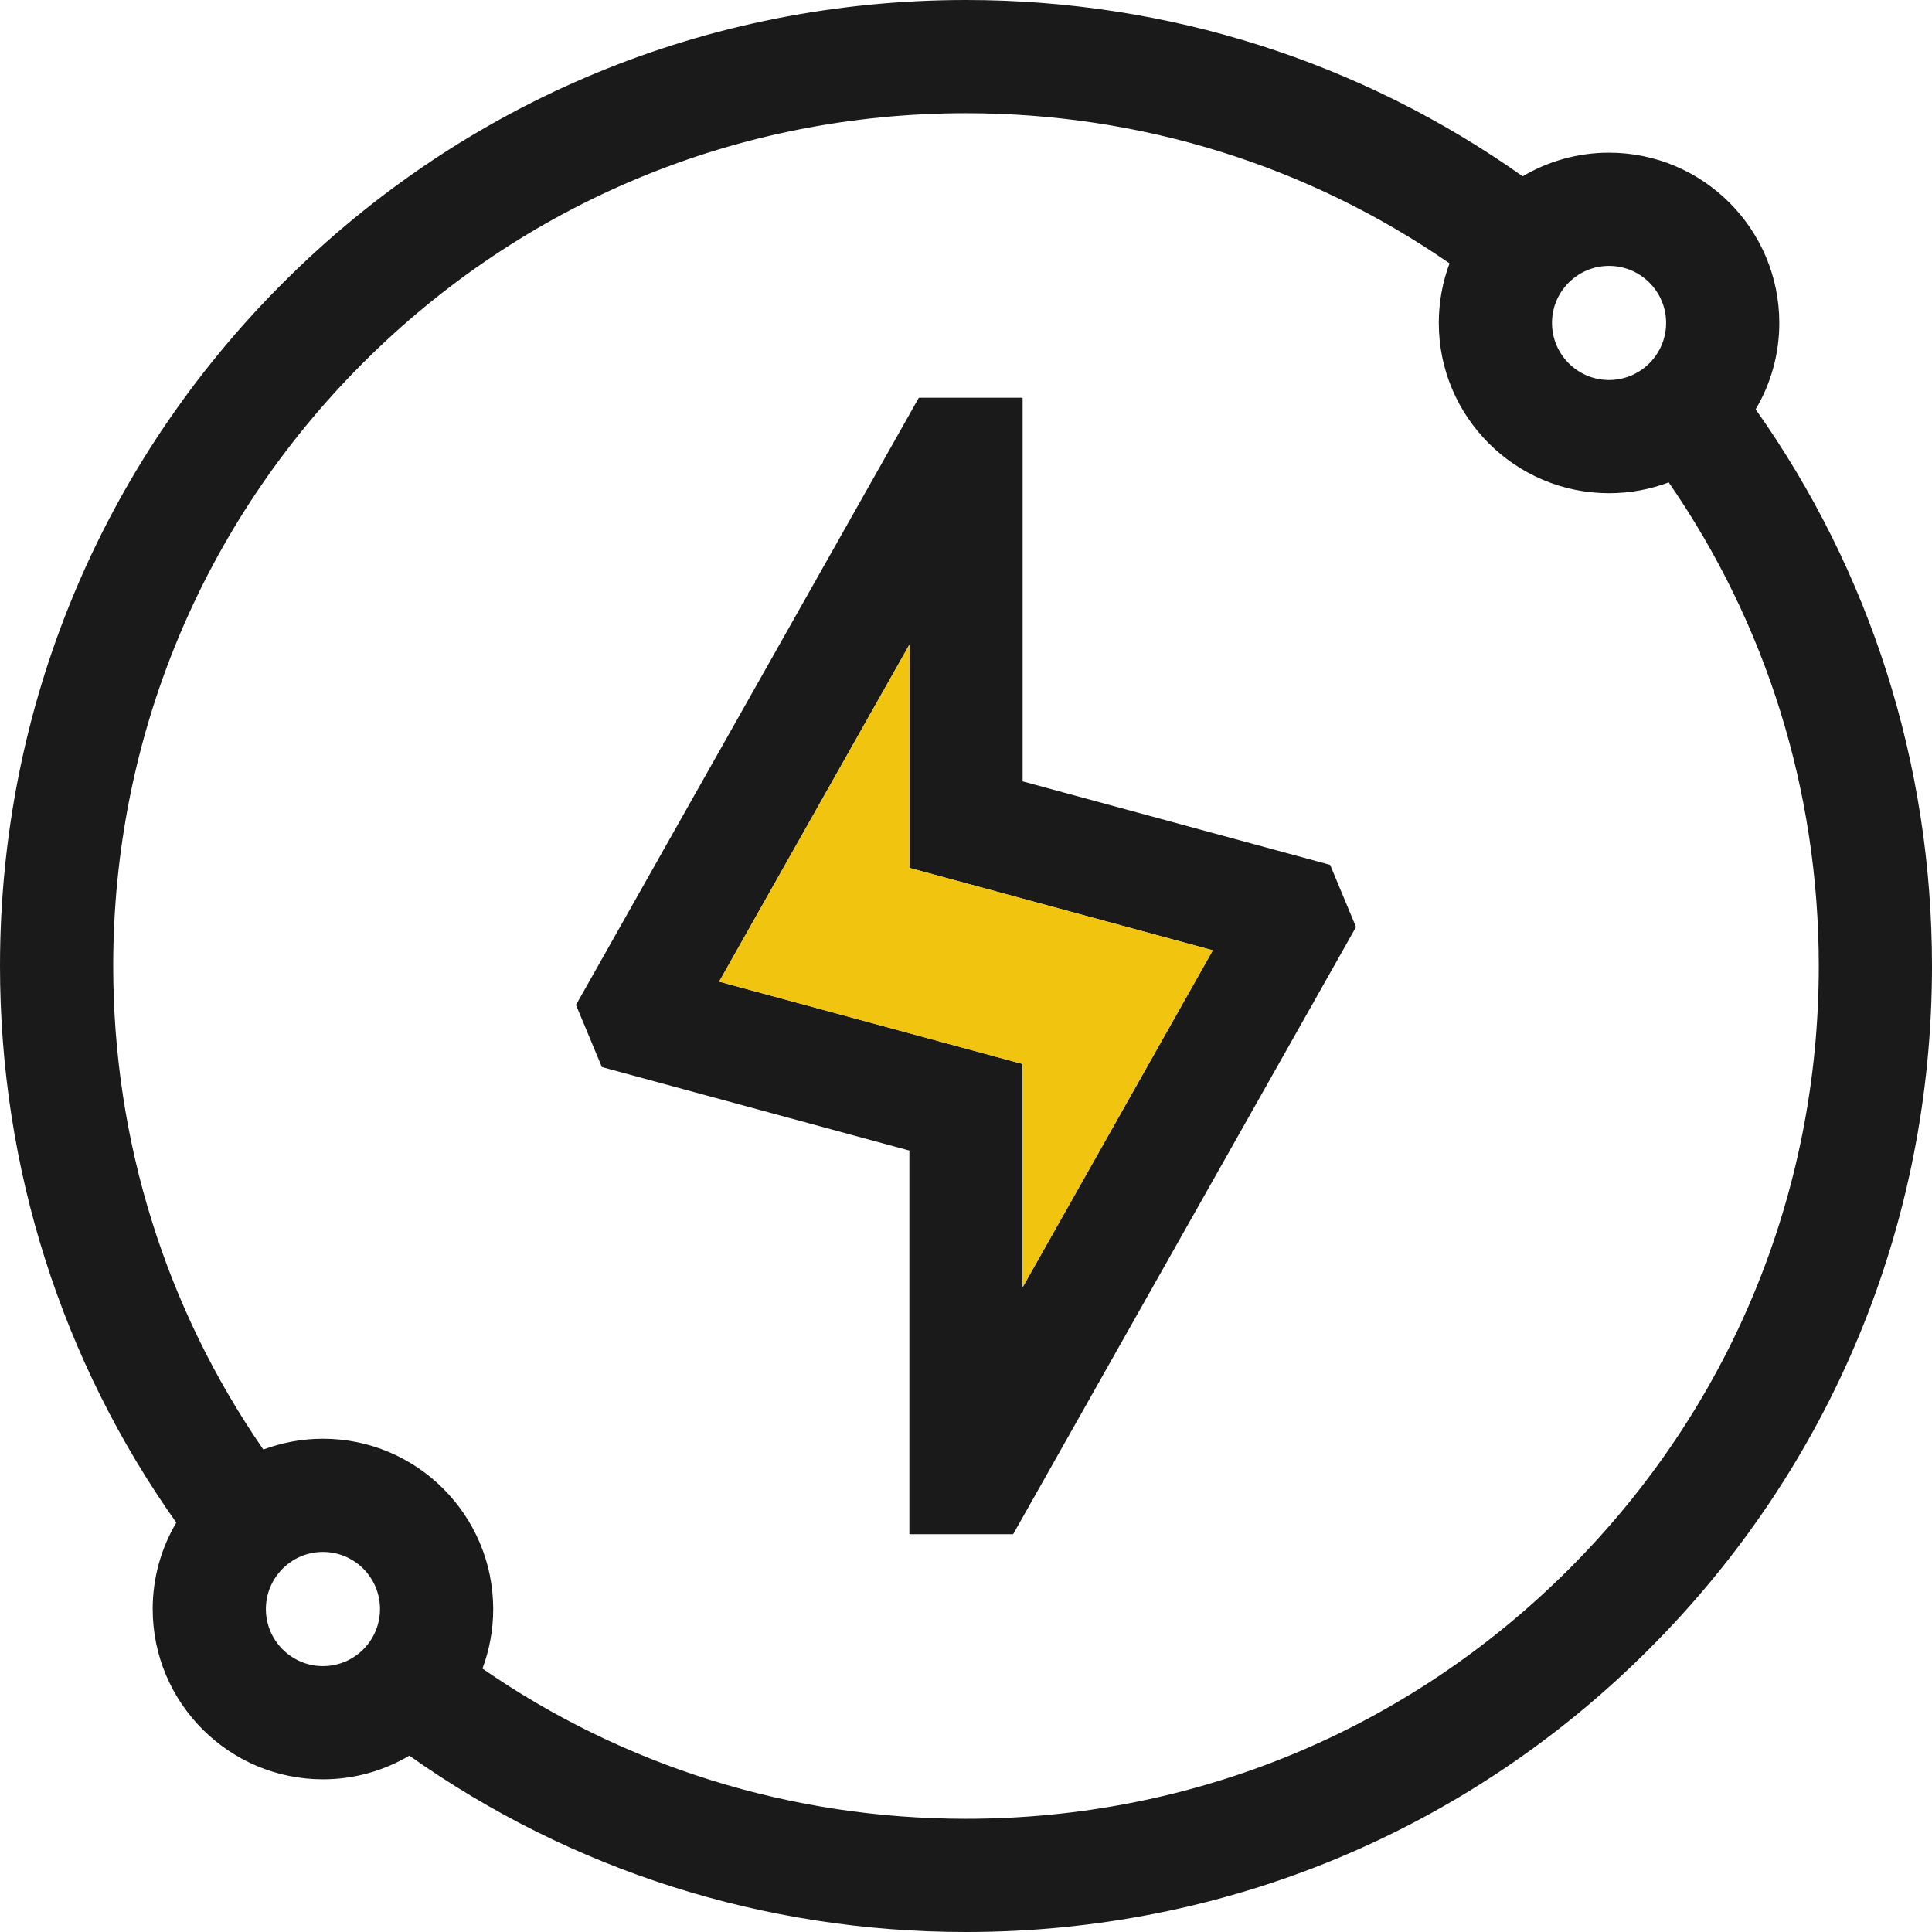
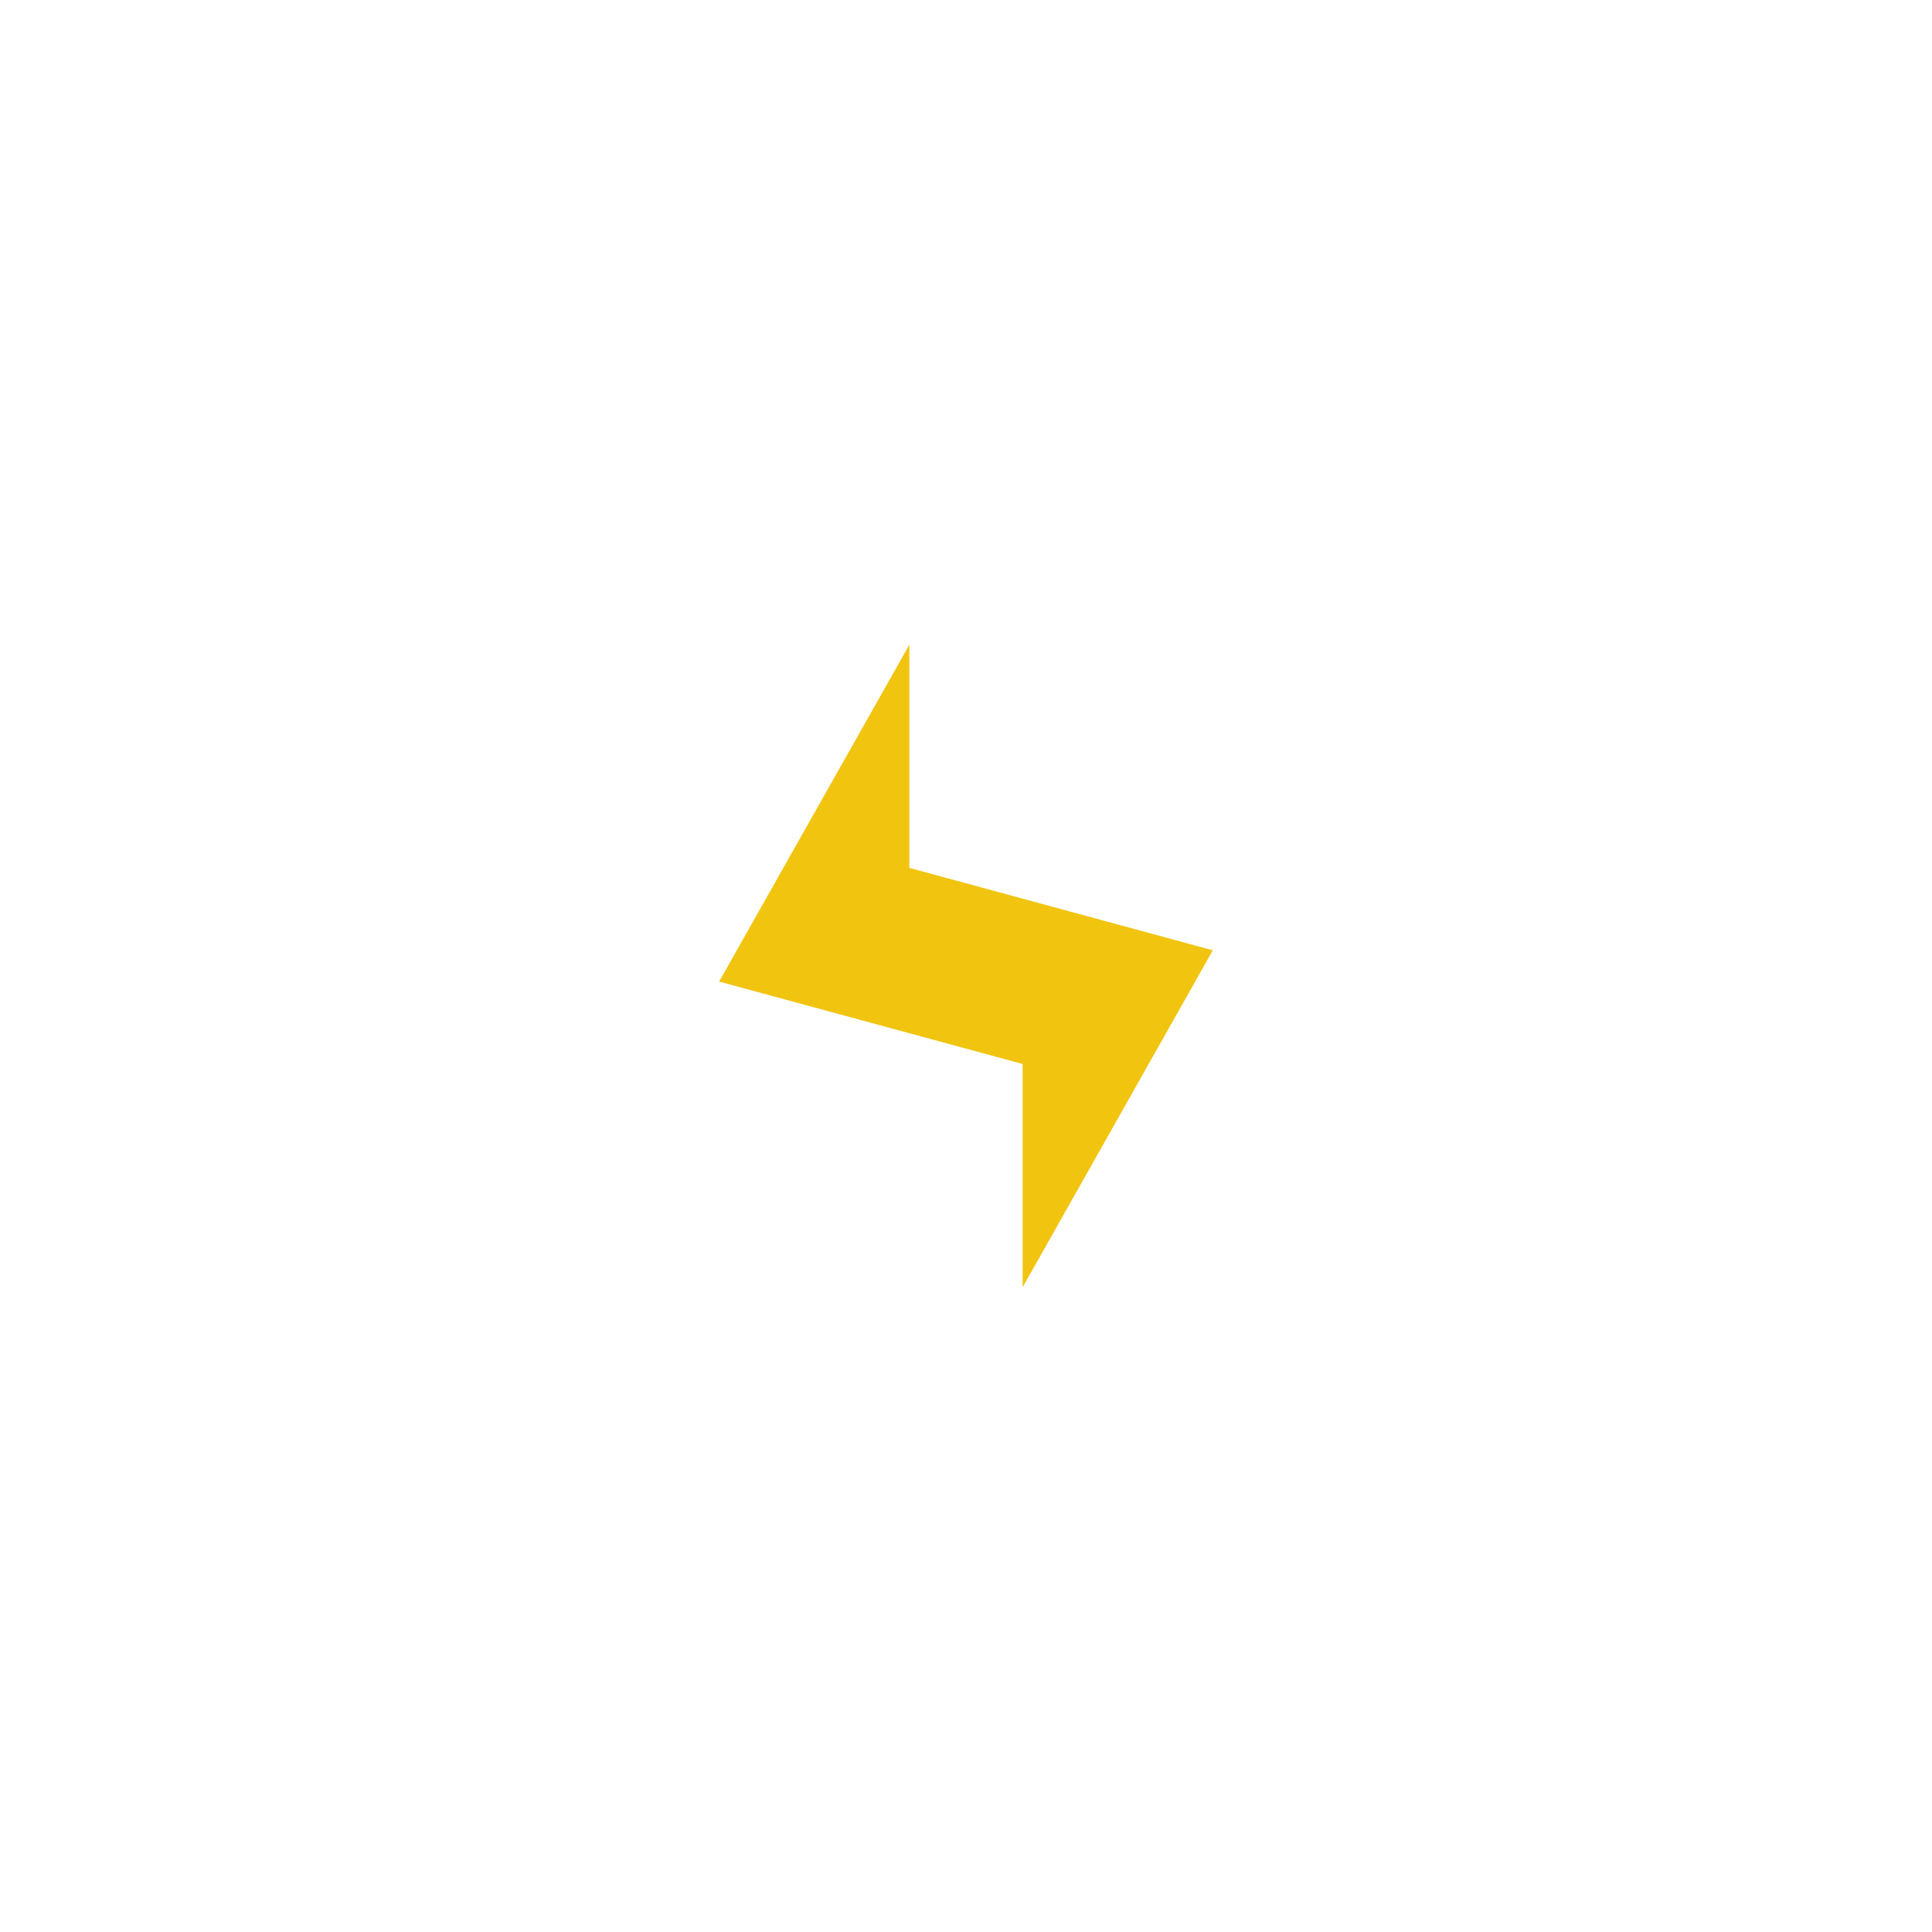
<svg xmlns="http://www.w3.org/2000/svg" width="32" height="32" viewBox="0 0 32 32" fill="none">
-   <path d="M22.031 14.325L16.938 12.942V6.588H15.219L9.54 16.645L9.969 17.674L15.062 19.057V25.411H16.781L22.46 15.354L22.031 14.325ZM16.938 21.321V17.623L11.911 16.259L15.062 10.678V14.375L20.088 15.74L16.938 21.321Z" fill="#1A1A1A" />
-   <path d="M29.079 6.78C29.328 6.361 29.471 5.871 29.471 5.349C29.471 3.794 28.206 2.529 26.651 2.529C26.129 2.529 25.639 2.672 25.22 2.92C22.541 1.023 19.349 0 16 0C11.726 0 7.708 1.664 4.686 4.686C1.664 7.708 0 11.726 0 16C0 19.349 1.023 22.541 2.92 25.219C2.672 25.639 2.529 26.128 2.529 26.651C2.529 28.206 3.794 29.471 5.349 29.471C5.871 29.471 6.361 29.328 6.78 29.079C9.459 30.976 12.651 32 16 32C20.274 32 24.292 30.336 27.314 27.314C30.336 24.291 32 20.274 32 16C32 12.651 30.976 9.459 29.079 6.78ZM26.651 4.404C27.172 4.404 27.596 4.827 27.596 5.349C27.596 5.87 27.172 6.294 26.651 6.294C26.129 6.294 25.706 5.87 25.706 5.349C25.706 4.827 26.129 4.404 26.651 4.404ZM5.349 27.596C4.828 27.596 4.404 27.172 4.404 26.651C4.404 26.129 4.828 25.705 5.349 25.705C5.871 25.705 6.294 26.129 6.294 26.651C6.294 27.172 5.871 27.596 5.349 27.596ZM25.988 25.988C23.32 28.656 19.773 30.125 16 30.125C13.097 30.125 10.329 29.254 7.991 27.637C8.106 27.33 8.169 26.997 8.169 26.651C8.169 25.096 6.904 23.83 5.349 23.83C5.002 23.83 4.669 23.894 4.362 24.009C2.746 21.671 1.875 18.902 1.875 16C1.875 12.227 3.344 8.68 6.012 6.012C8.68 3.344 12.227 1.875 16 1.875C18.903 1.875 21.671 2.746 24.009 4.362C23.894 4.669 23.831 5.002 23.831 5.349C23.831 6.904 25.096 8.169 26.651 8.169C26.998 8.169 27.331 8.106 27.639 7.99C29.255 10.328 30.125 13.097 30.125 16C30.125 19.773 28.656 23.32 25.988 25.988Z" fill="#1A1A1A" />
  <path d="M16.938 21.321V17.623L11.911 16.258L15.062 10.678V14.375L20.088 15.74L16.938 21.321Z" fill="#F1C40F" />
</svg>